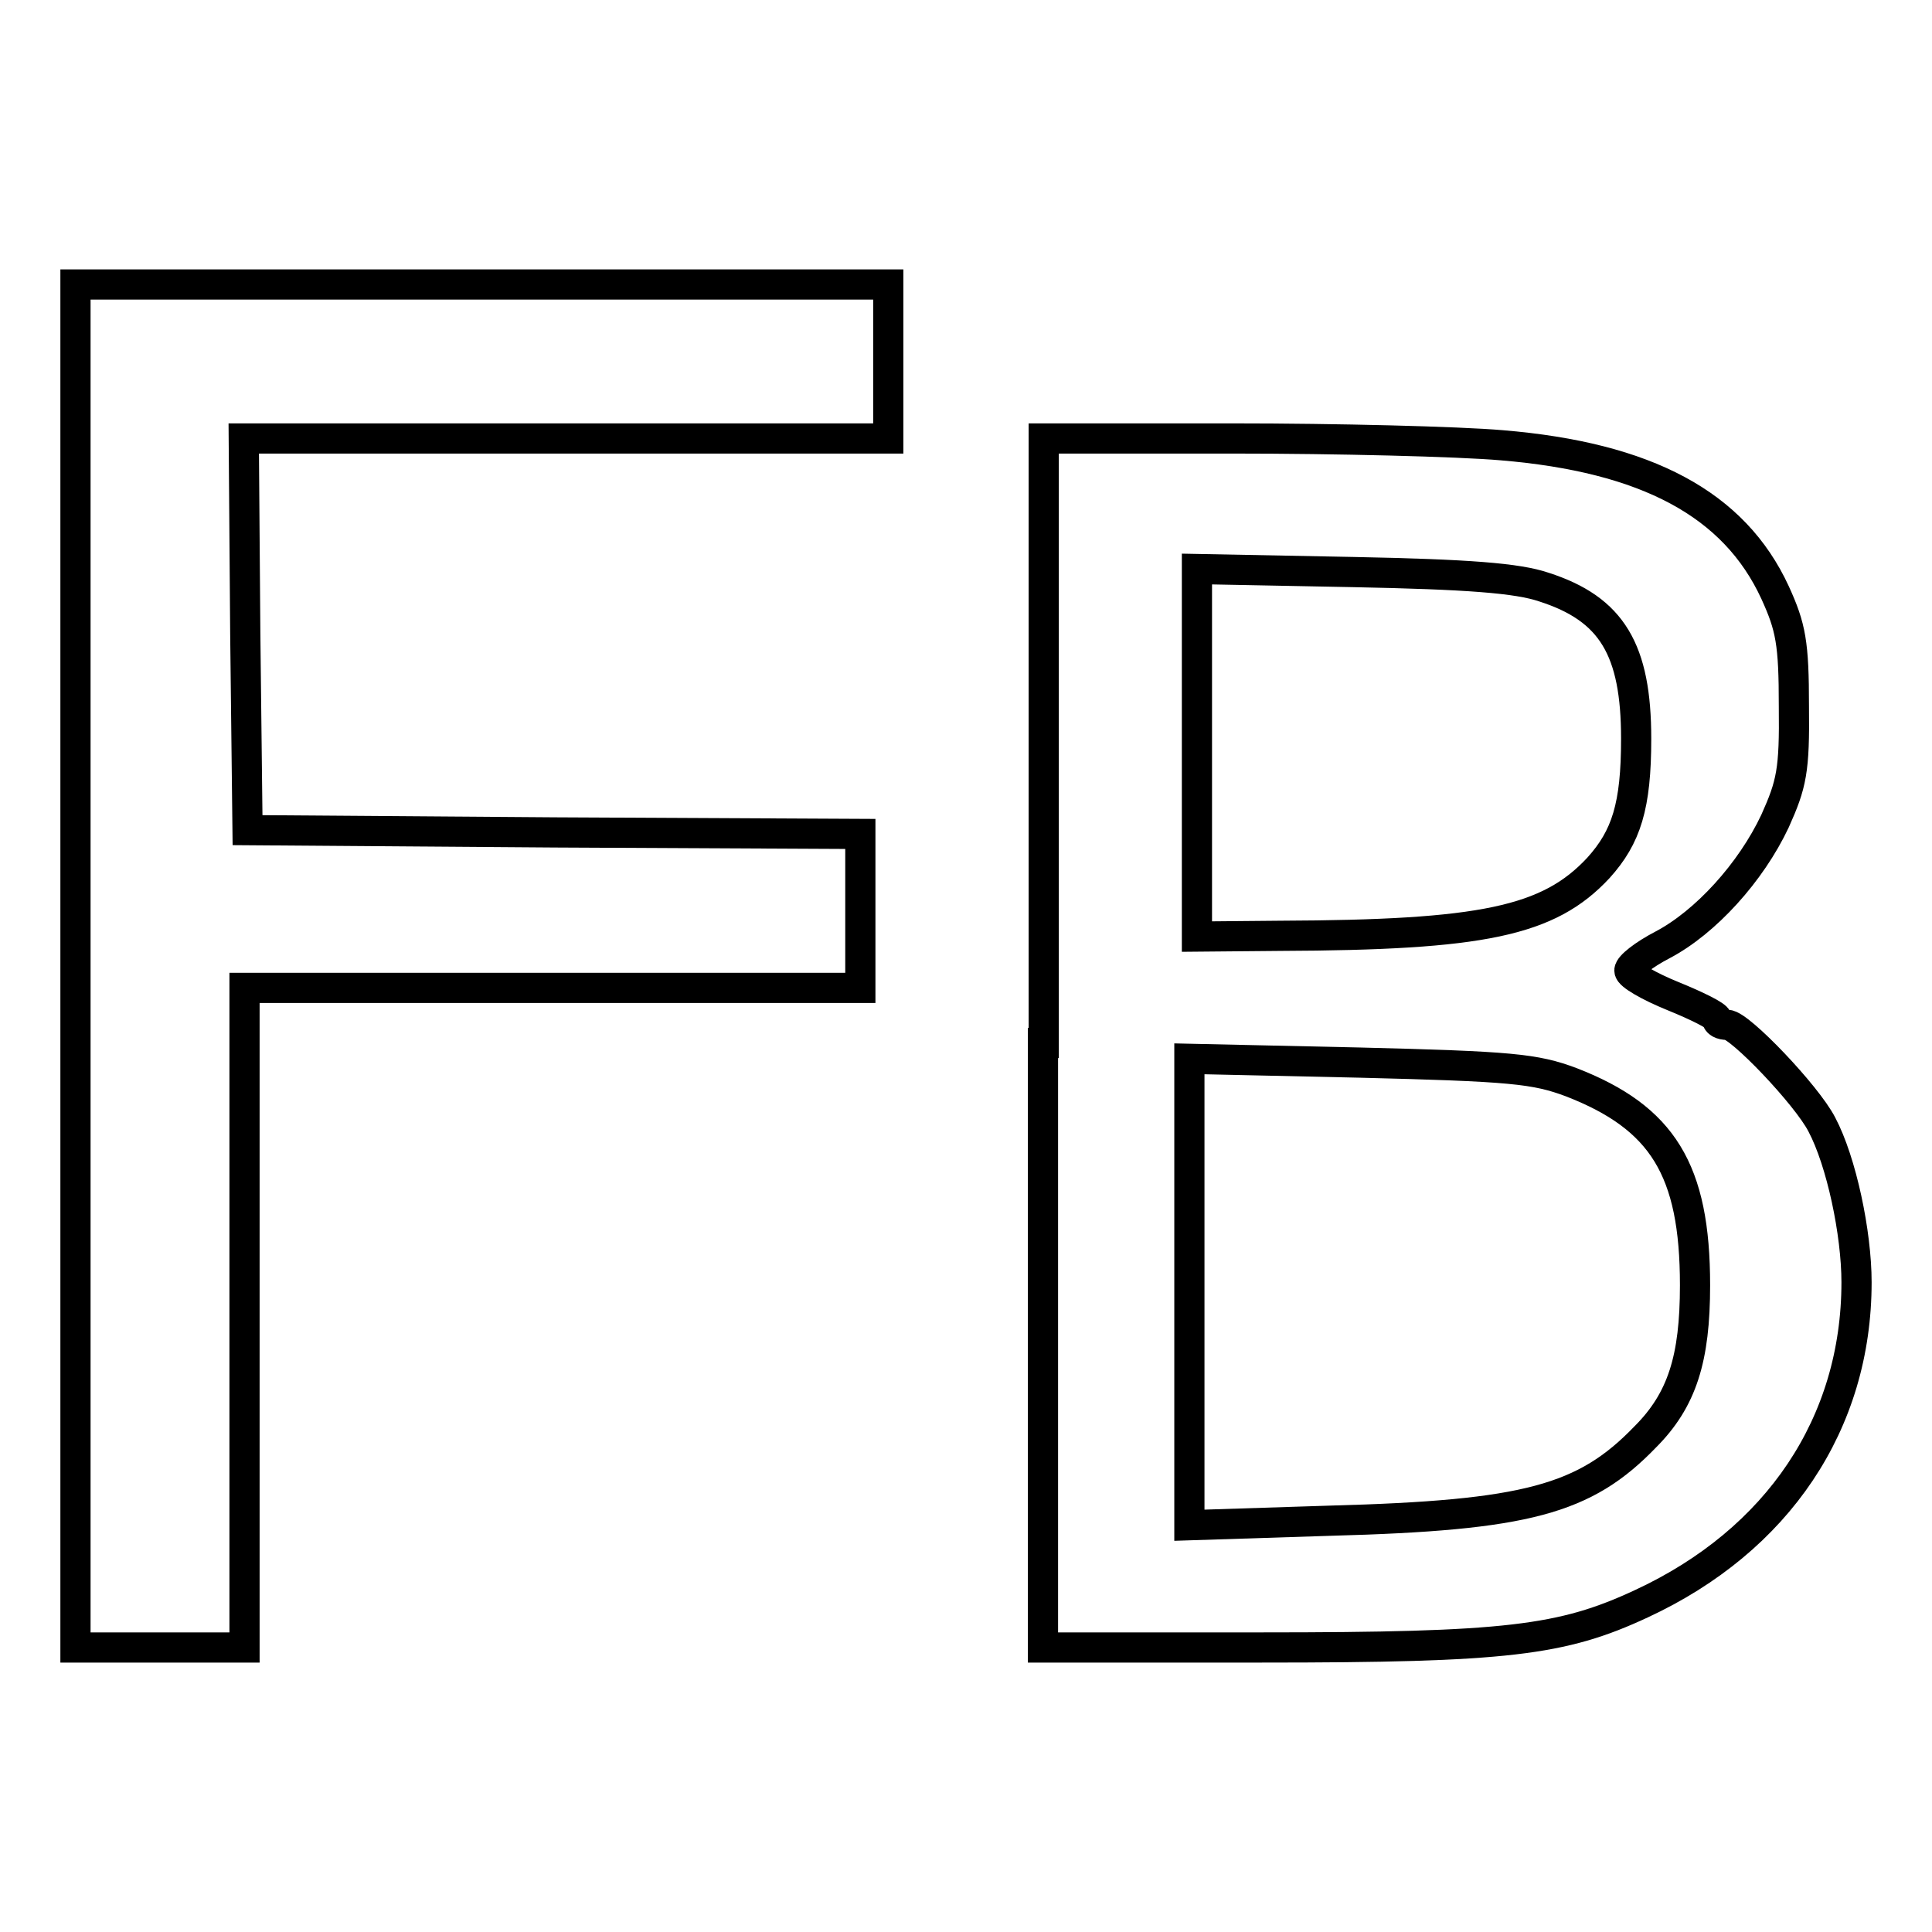
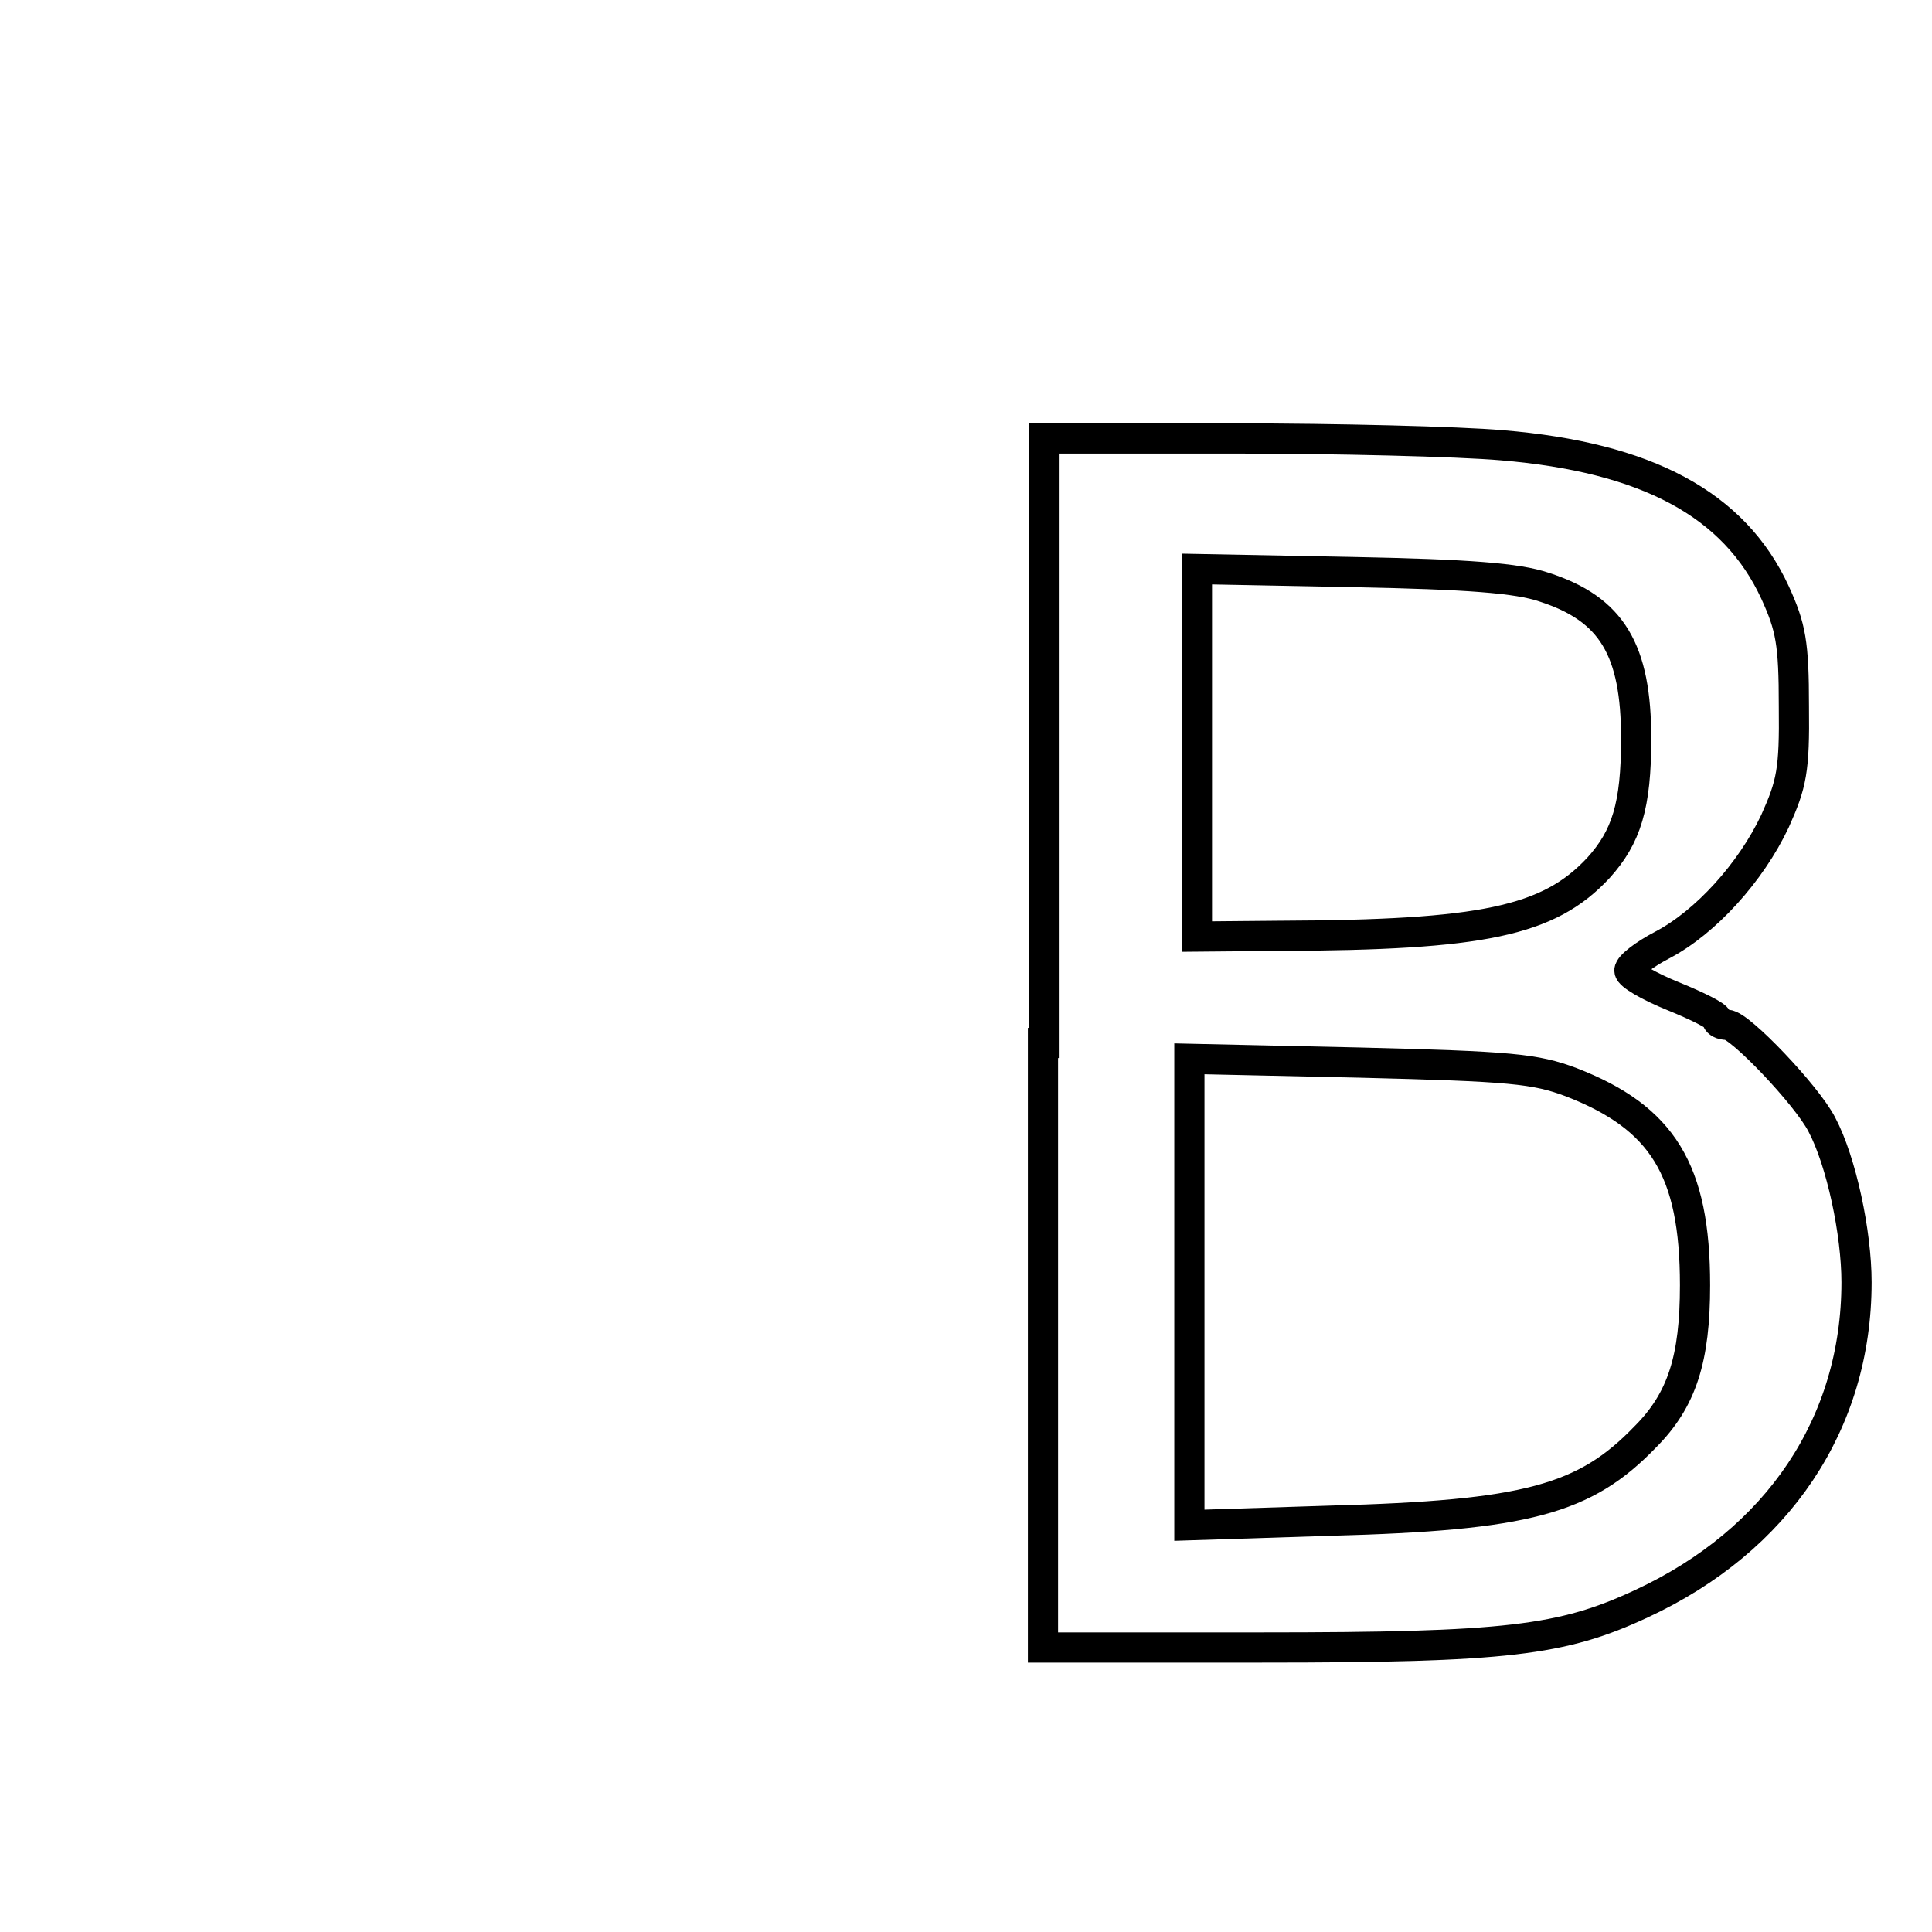
<svg xmlns="http://www.w3.org/2000/svg" version="1.1" x="0px" y="0px" viewBox="0 0 256 256" enable-background="new 0 0 256 256" xml:space="preserve">
  <g>
    <g>
      <g>
-         <path stroke-width="4" fill-opacity="0" stroke="#000000" d="M10,128v90.3h11.2h11.2v-43.7v-43.7h40.8h40.8v-10.2v-10.2l-40.5-0.2L32.8,110l-0.3-26l-0.2-25.9h42.7h42.7V47.9V37.7H63.9H10V128z" />
        <path stroke-width="4" fill-opacity="0" stroke="#000000" d="M138.2,138.2v80.1h29c32.4,0,39.8-0.9,50.3-5.8c18.1-8.4,28.5-23.9,28.5-42.6c0-6.5-2-16-4.6-20.9c-2-3.9-10.9-13.2-12.5-13.2c-0.8,0-1.4-0.3-1.4-0.8c0-0.4-2.6-1.7-5.8-3c-3.2-1.3-5.8-2.8-5.8-3.4s1.9-2.1,4.4-3.4c5.7-3,11.7-9.6,14.9-16.4c2.2-4.9,2.6-6.7,2.5-15.2c0-8.4-0.4-10.5-2.5-15.1c-5.4-11.7-17-17.9-36.2-19.5c-5.8-0.5-21.9-0.9-35.6-0.9h-25.1V138.2z M204.6,77.8c9,2.9,12.2,8.3,12.2,20.1c0,8.9-1.3,13-5,17.1c-6.6,7.1-15.4,8.9-42.2,9l-11,0.1V99.7V75.4l20.7,0.4C194.5,76.1,201.1,76.6,204.6,77.8z M208.2,143.4c12.1,4.7,16.4,11.6,16.4,26.9c0,9.7-1.7,15.2-6.6,20.1c-8,8.3-15.7,10.4-41.7,11.1l-18.7,0.6v-30.9v-30.9l22.6,0.5C200.2,141.3,203.4,141.6,208.2,143.4z" />
      </g>
    </g>
  </g>
</svg>